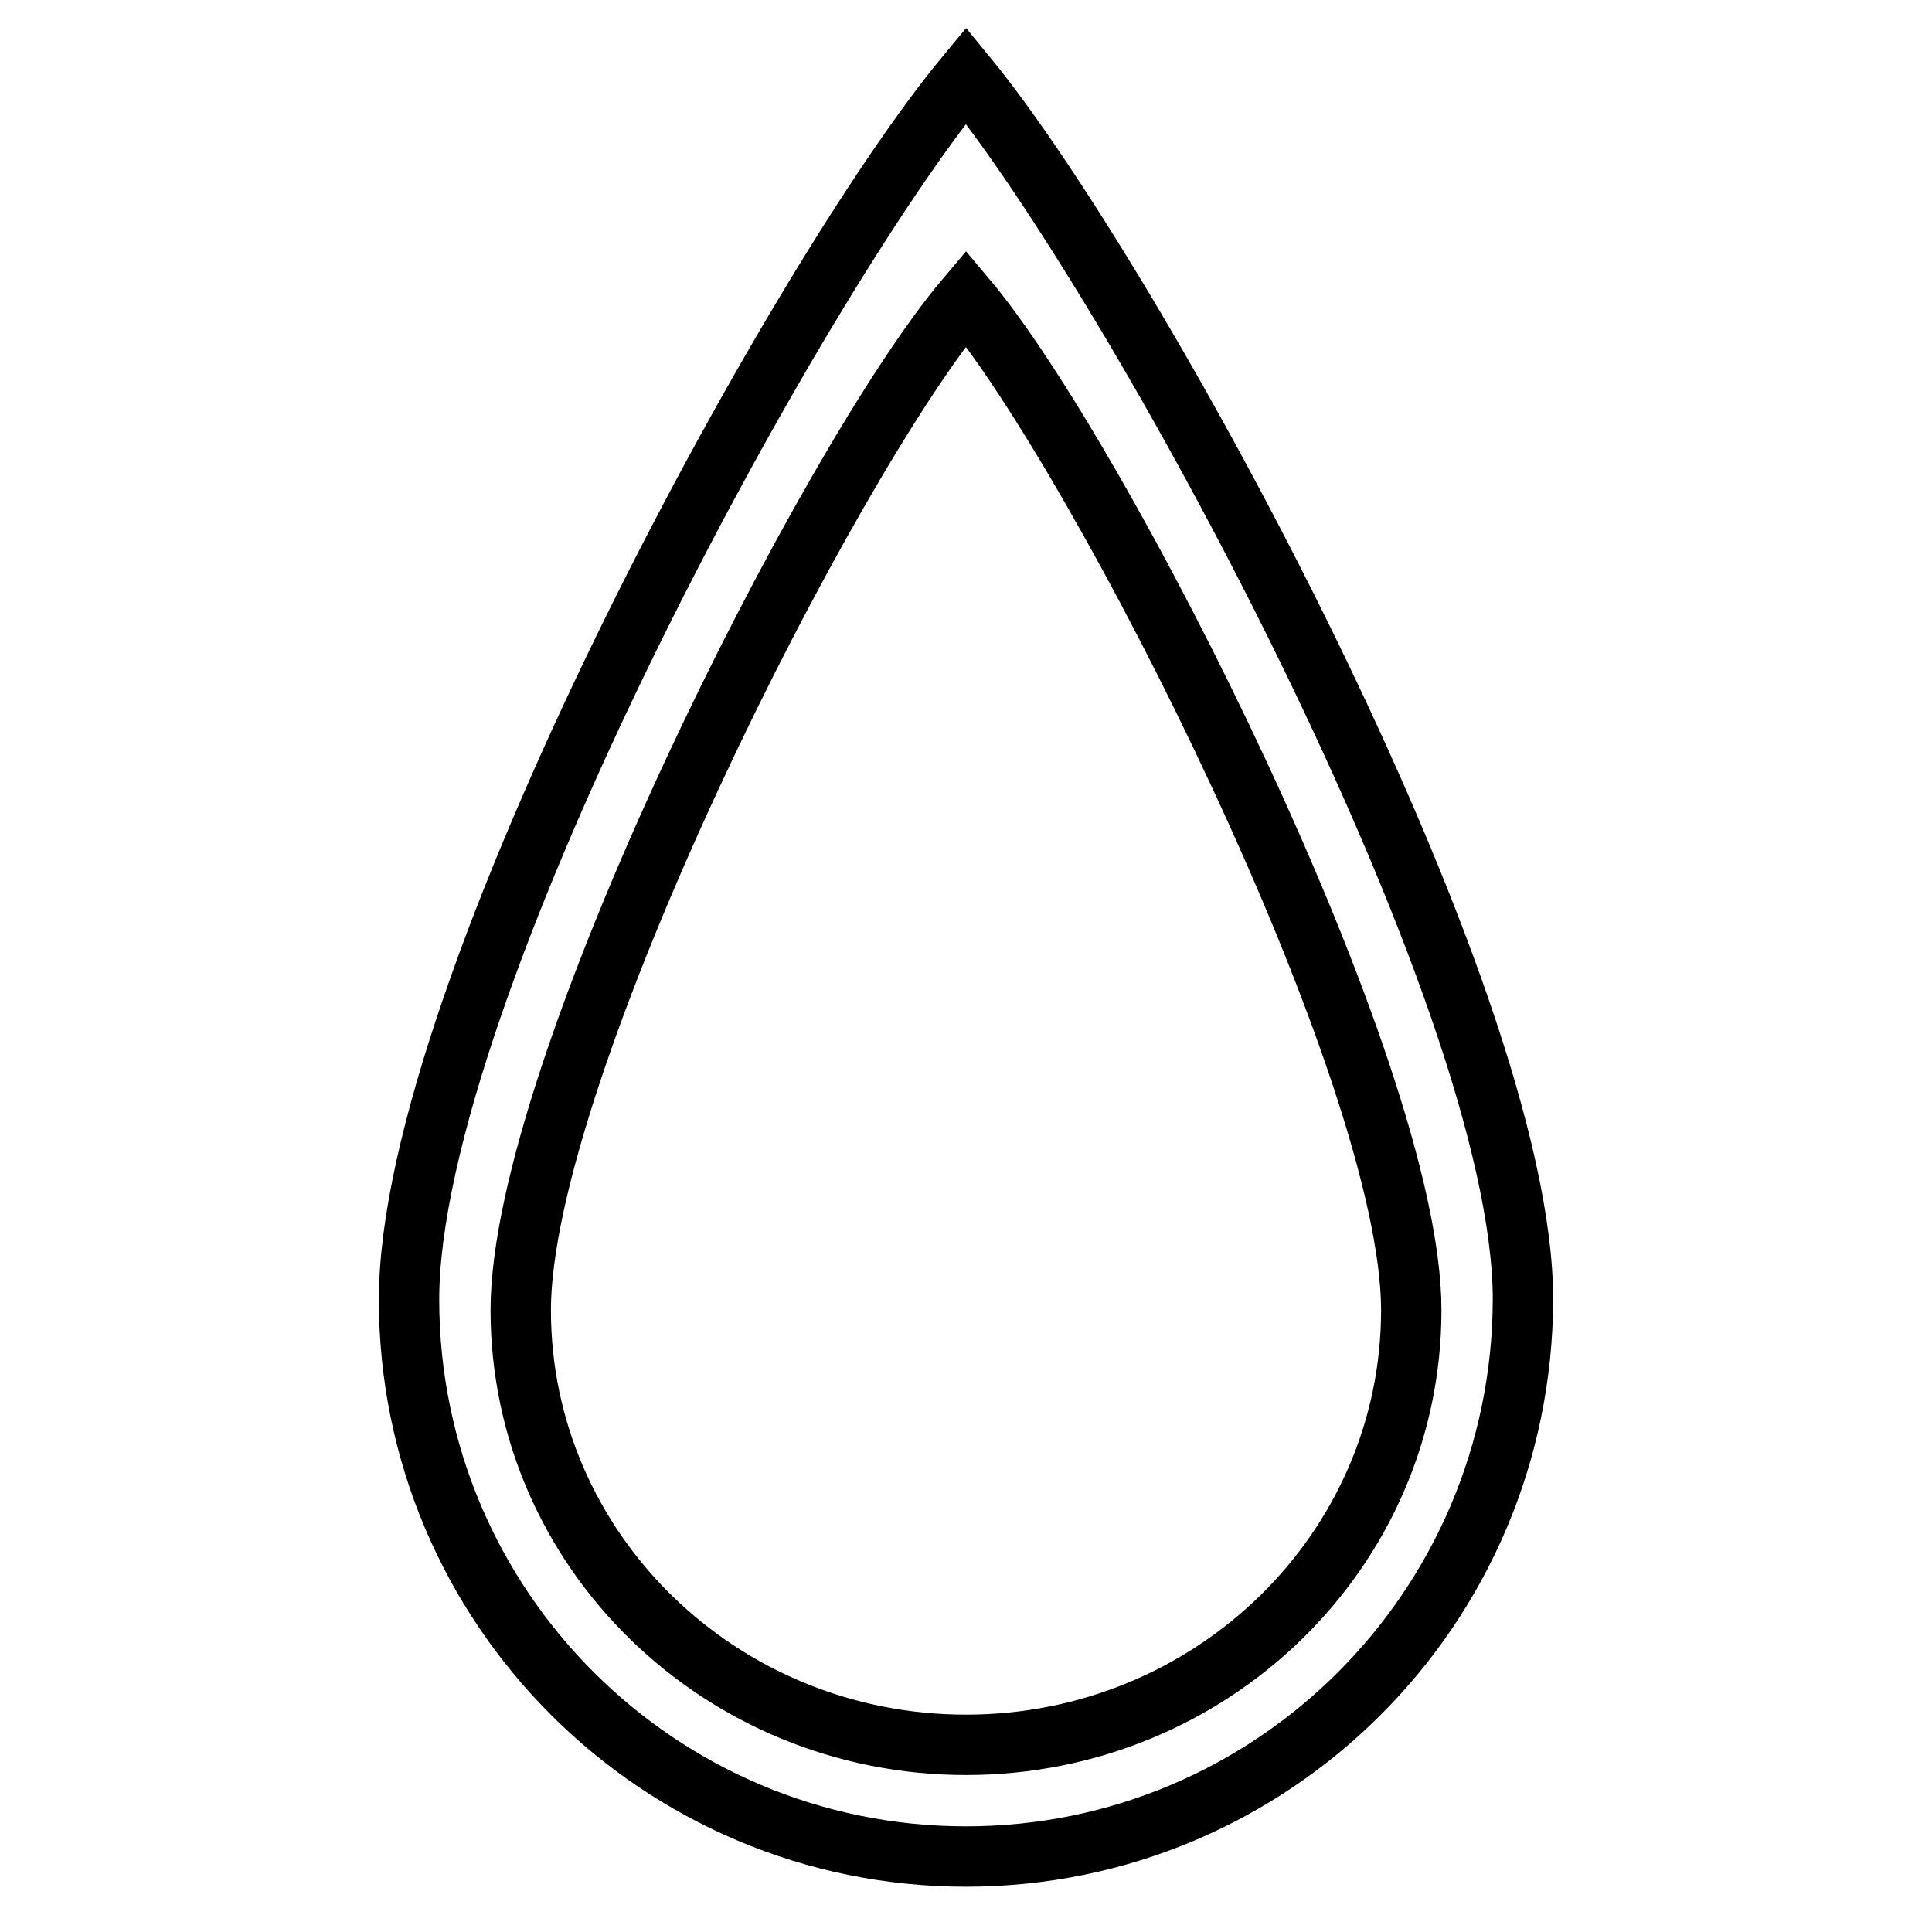
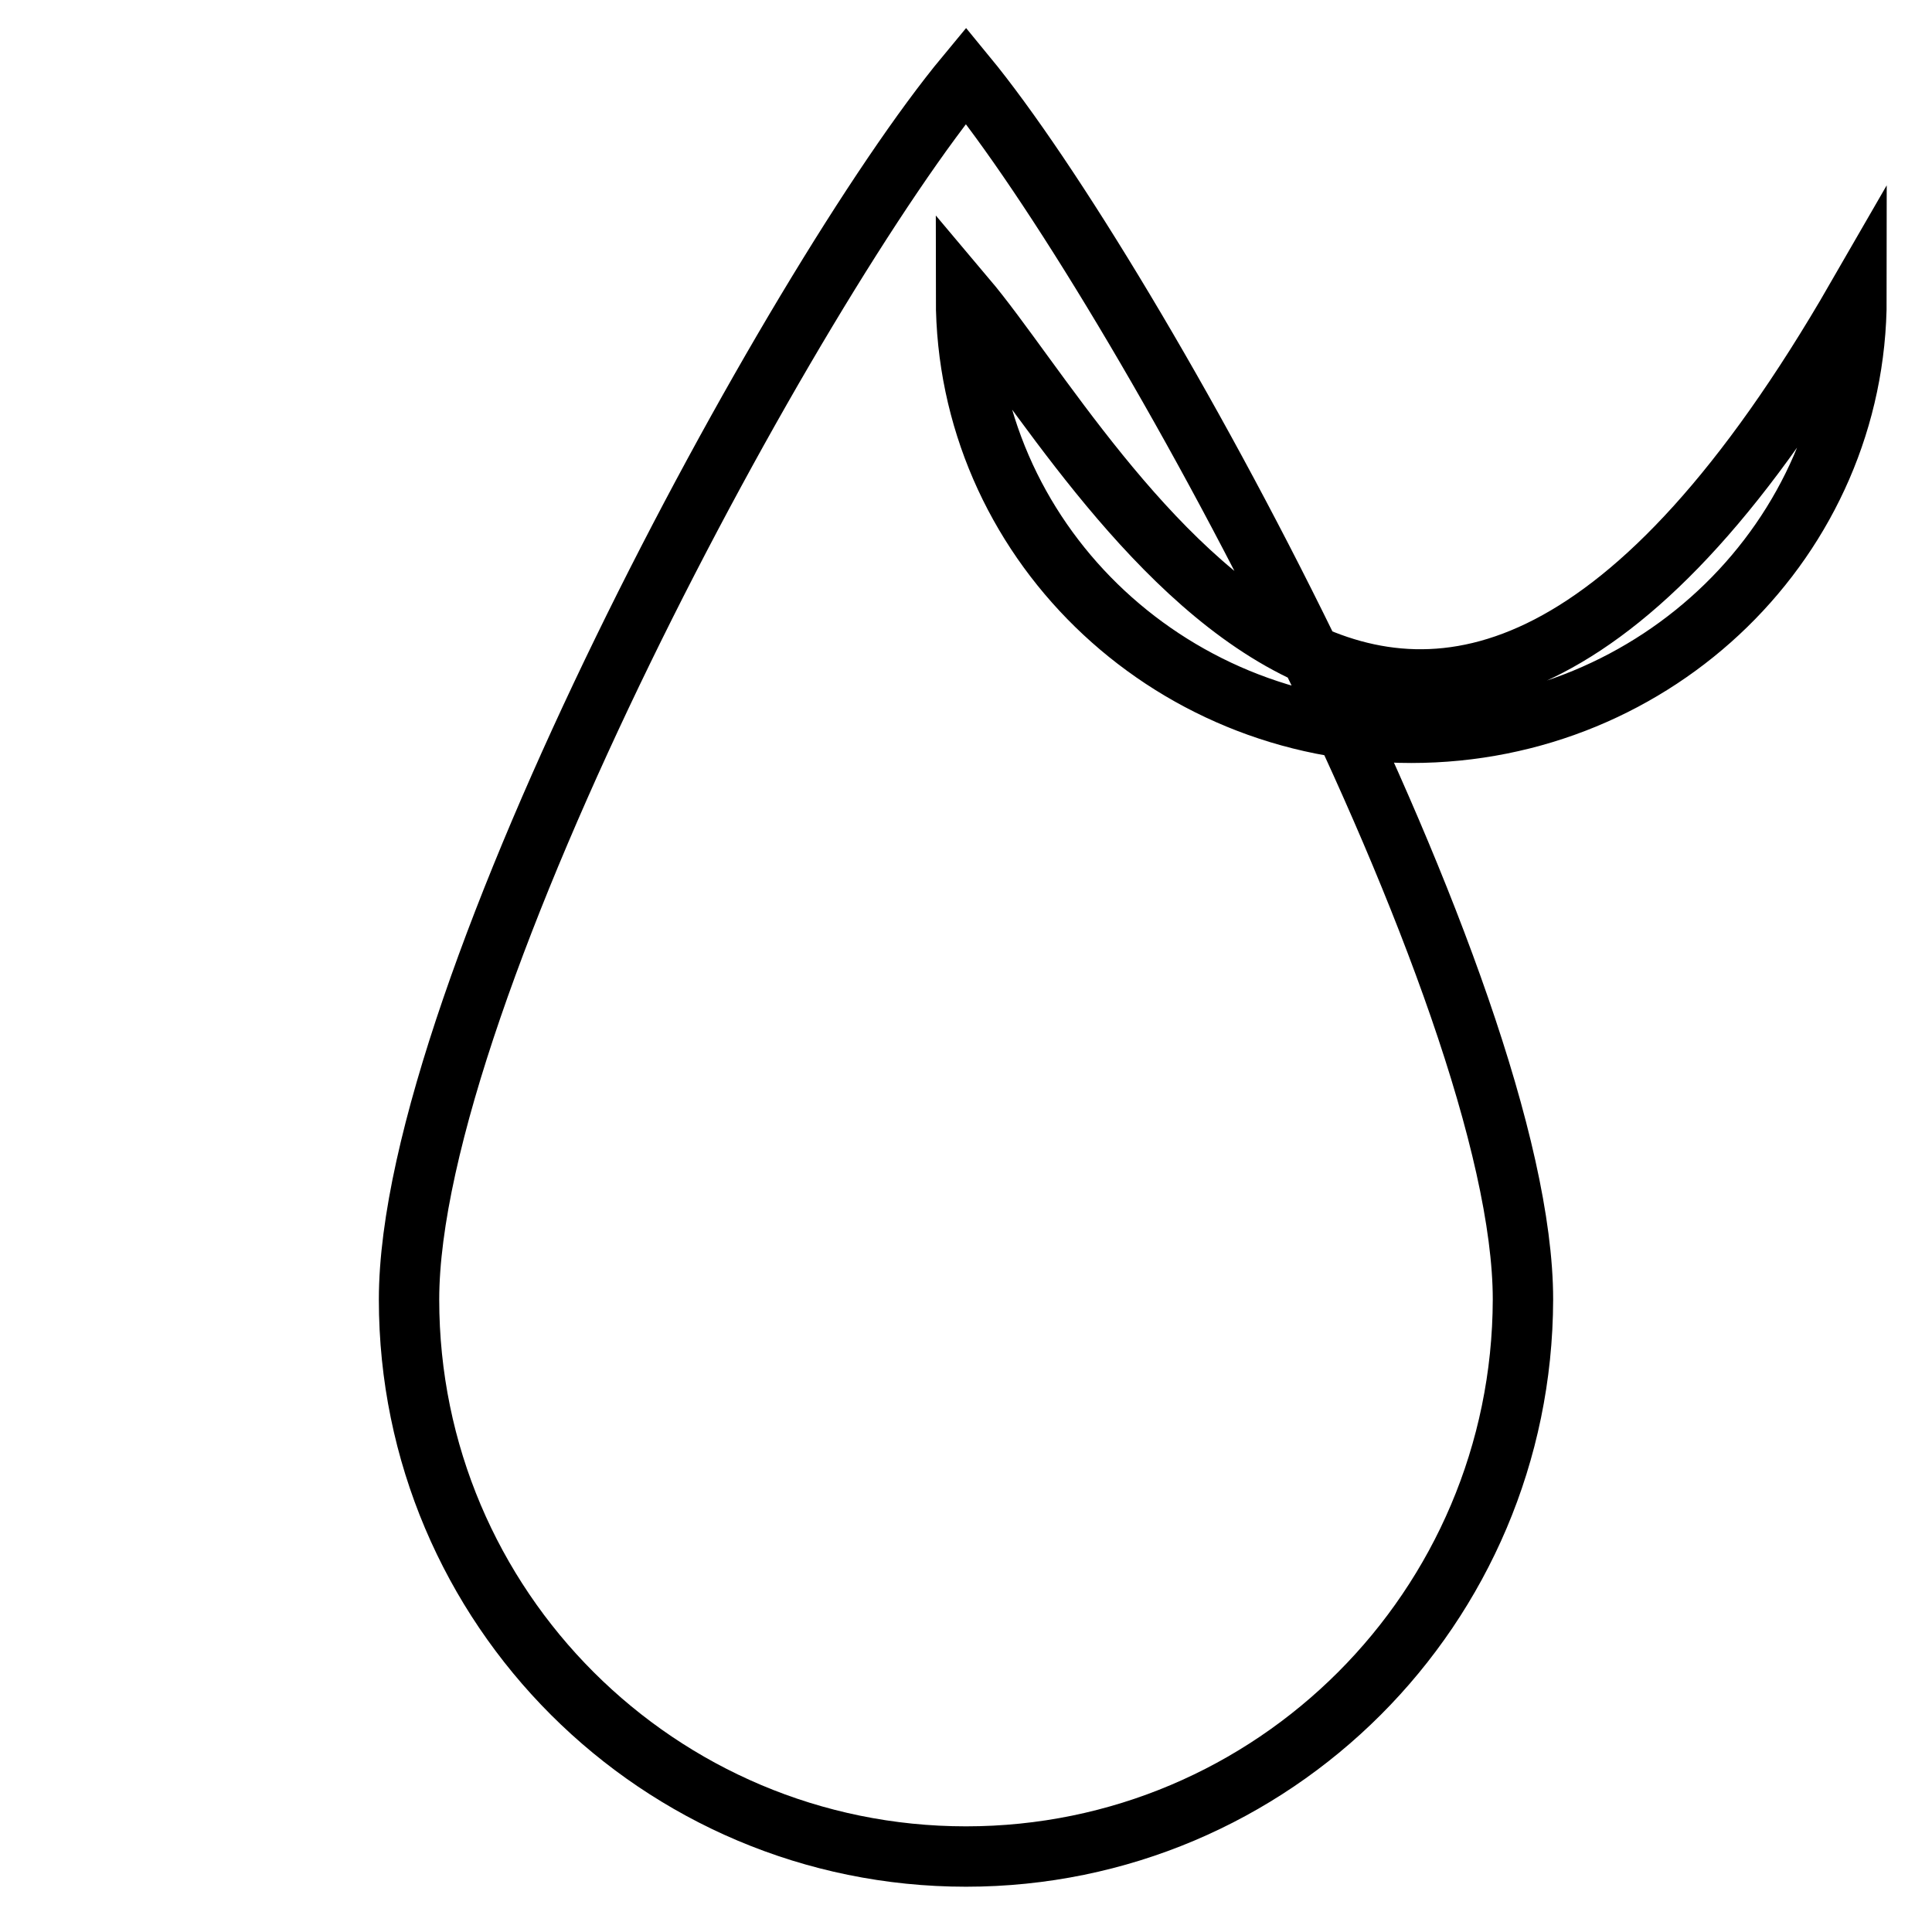
<svg xmlns="http://www.w3.org/2000/svg" version="1.1" x="0px" y="0px" viewBox="0 0 256 256" enable-background="new 0 0 256 256" xml:space="preserve">
  <g>
-     <path stroke-width="8" fill-opacity="0" stroke="#000000" d="M128,246c-40.7,0-73.8-33-73.8-73.8c0-40.7,51-134.7,73.8-162.2c22.2,27,73.8,121.5,73.8,162.2 C201.7,213,168.7,246,128,246z M128,39.5C109.8,61,69,141.8,69,173.6c0,31.8,26.4,57.6,59,57.6s59-25.8,59-57.6 C187,141.8,145.8,60.6,128,39.5z" />
+     <path stroke-width="8" fill-opacity="0" stroke="#000000" d="M128,246c-40.7,0-73.8-33-73.8-73.8c0-40.7,51-134.7,73.8-162.2c22.2,27,73.8,121.5,73.8,162.2 C201.7,213,168.7,246,128,246z M128,39.5c0,31.8,26.4,57.6,59,57.6s59-25.8,59-57.6 C187,141.8,145.8,60.6,128,39.5z" />
  </g>
</svg>